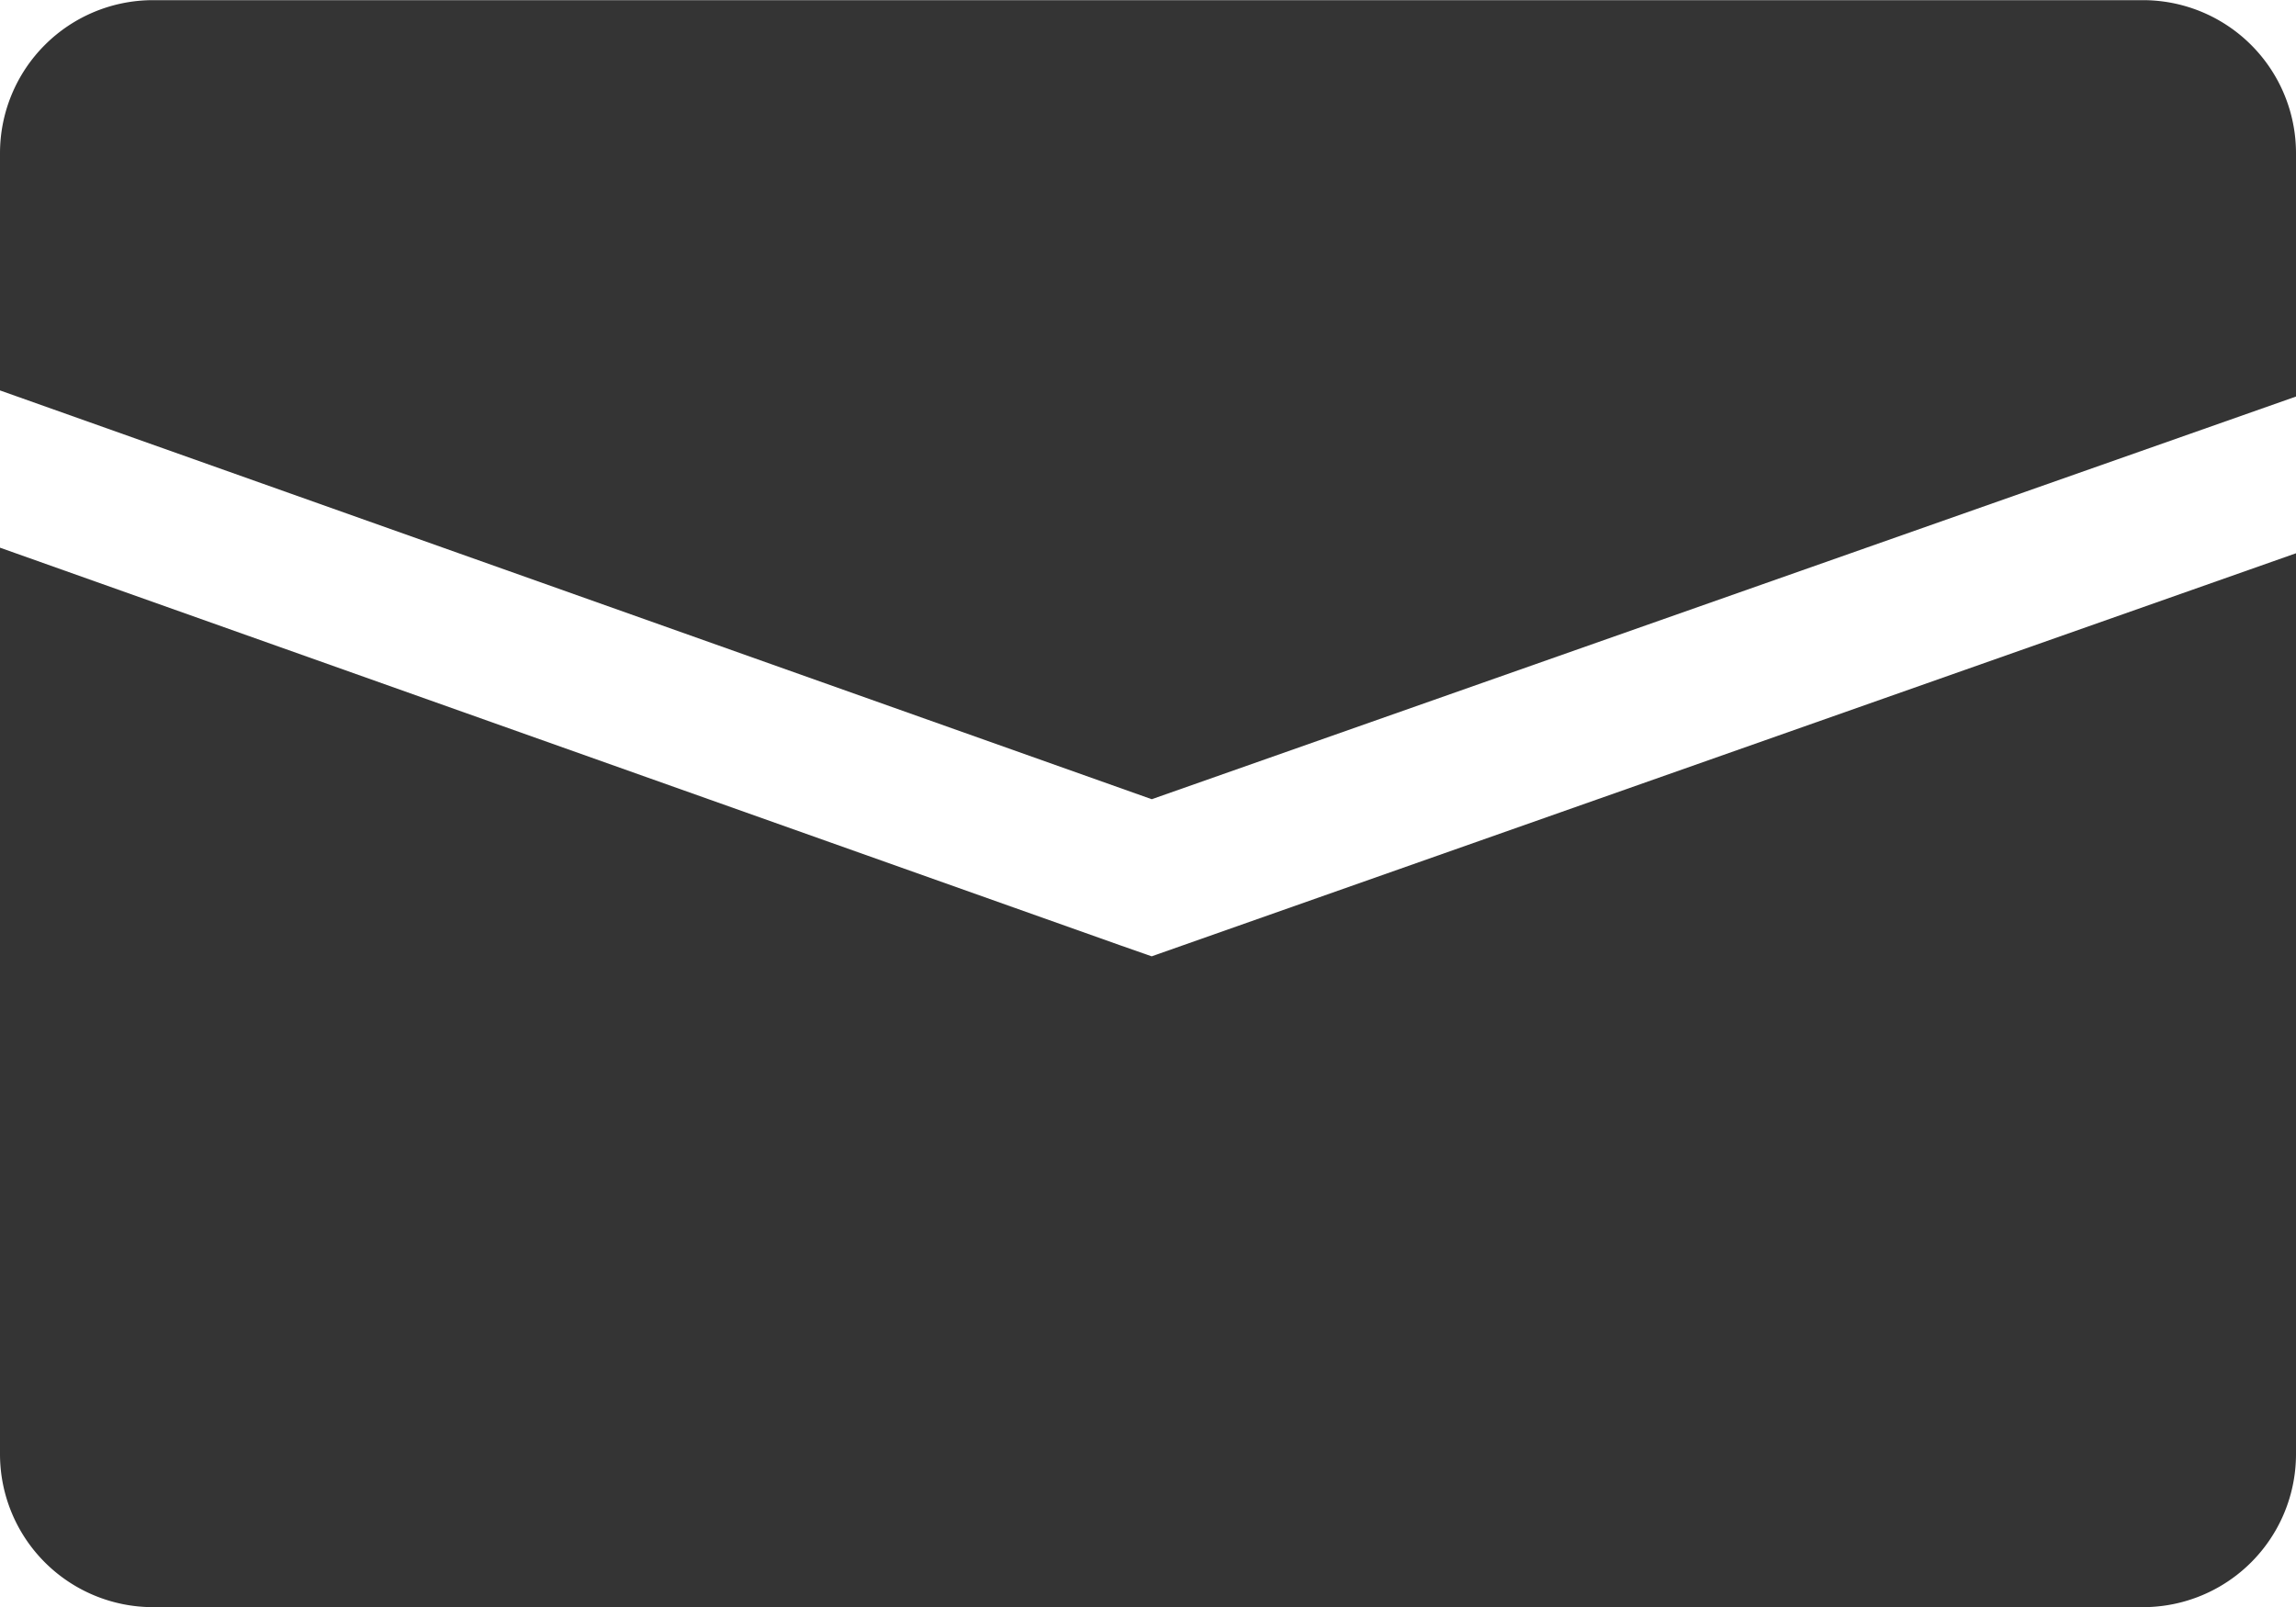
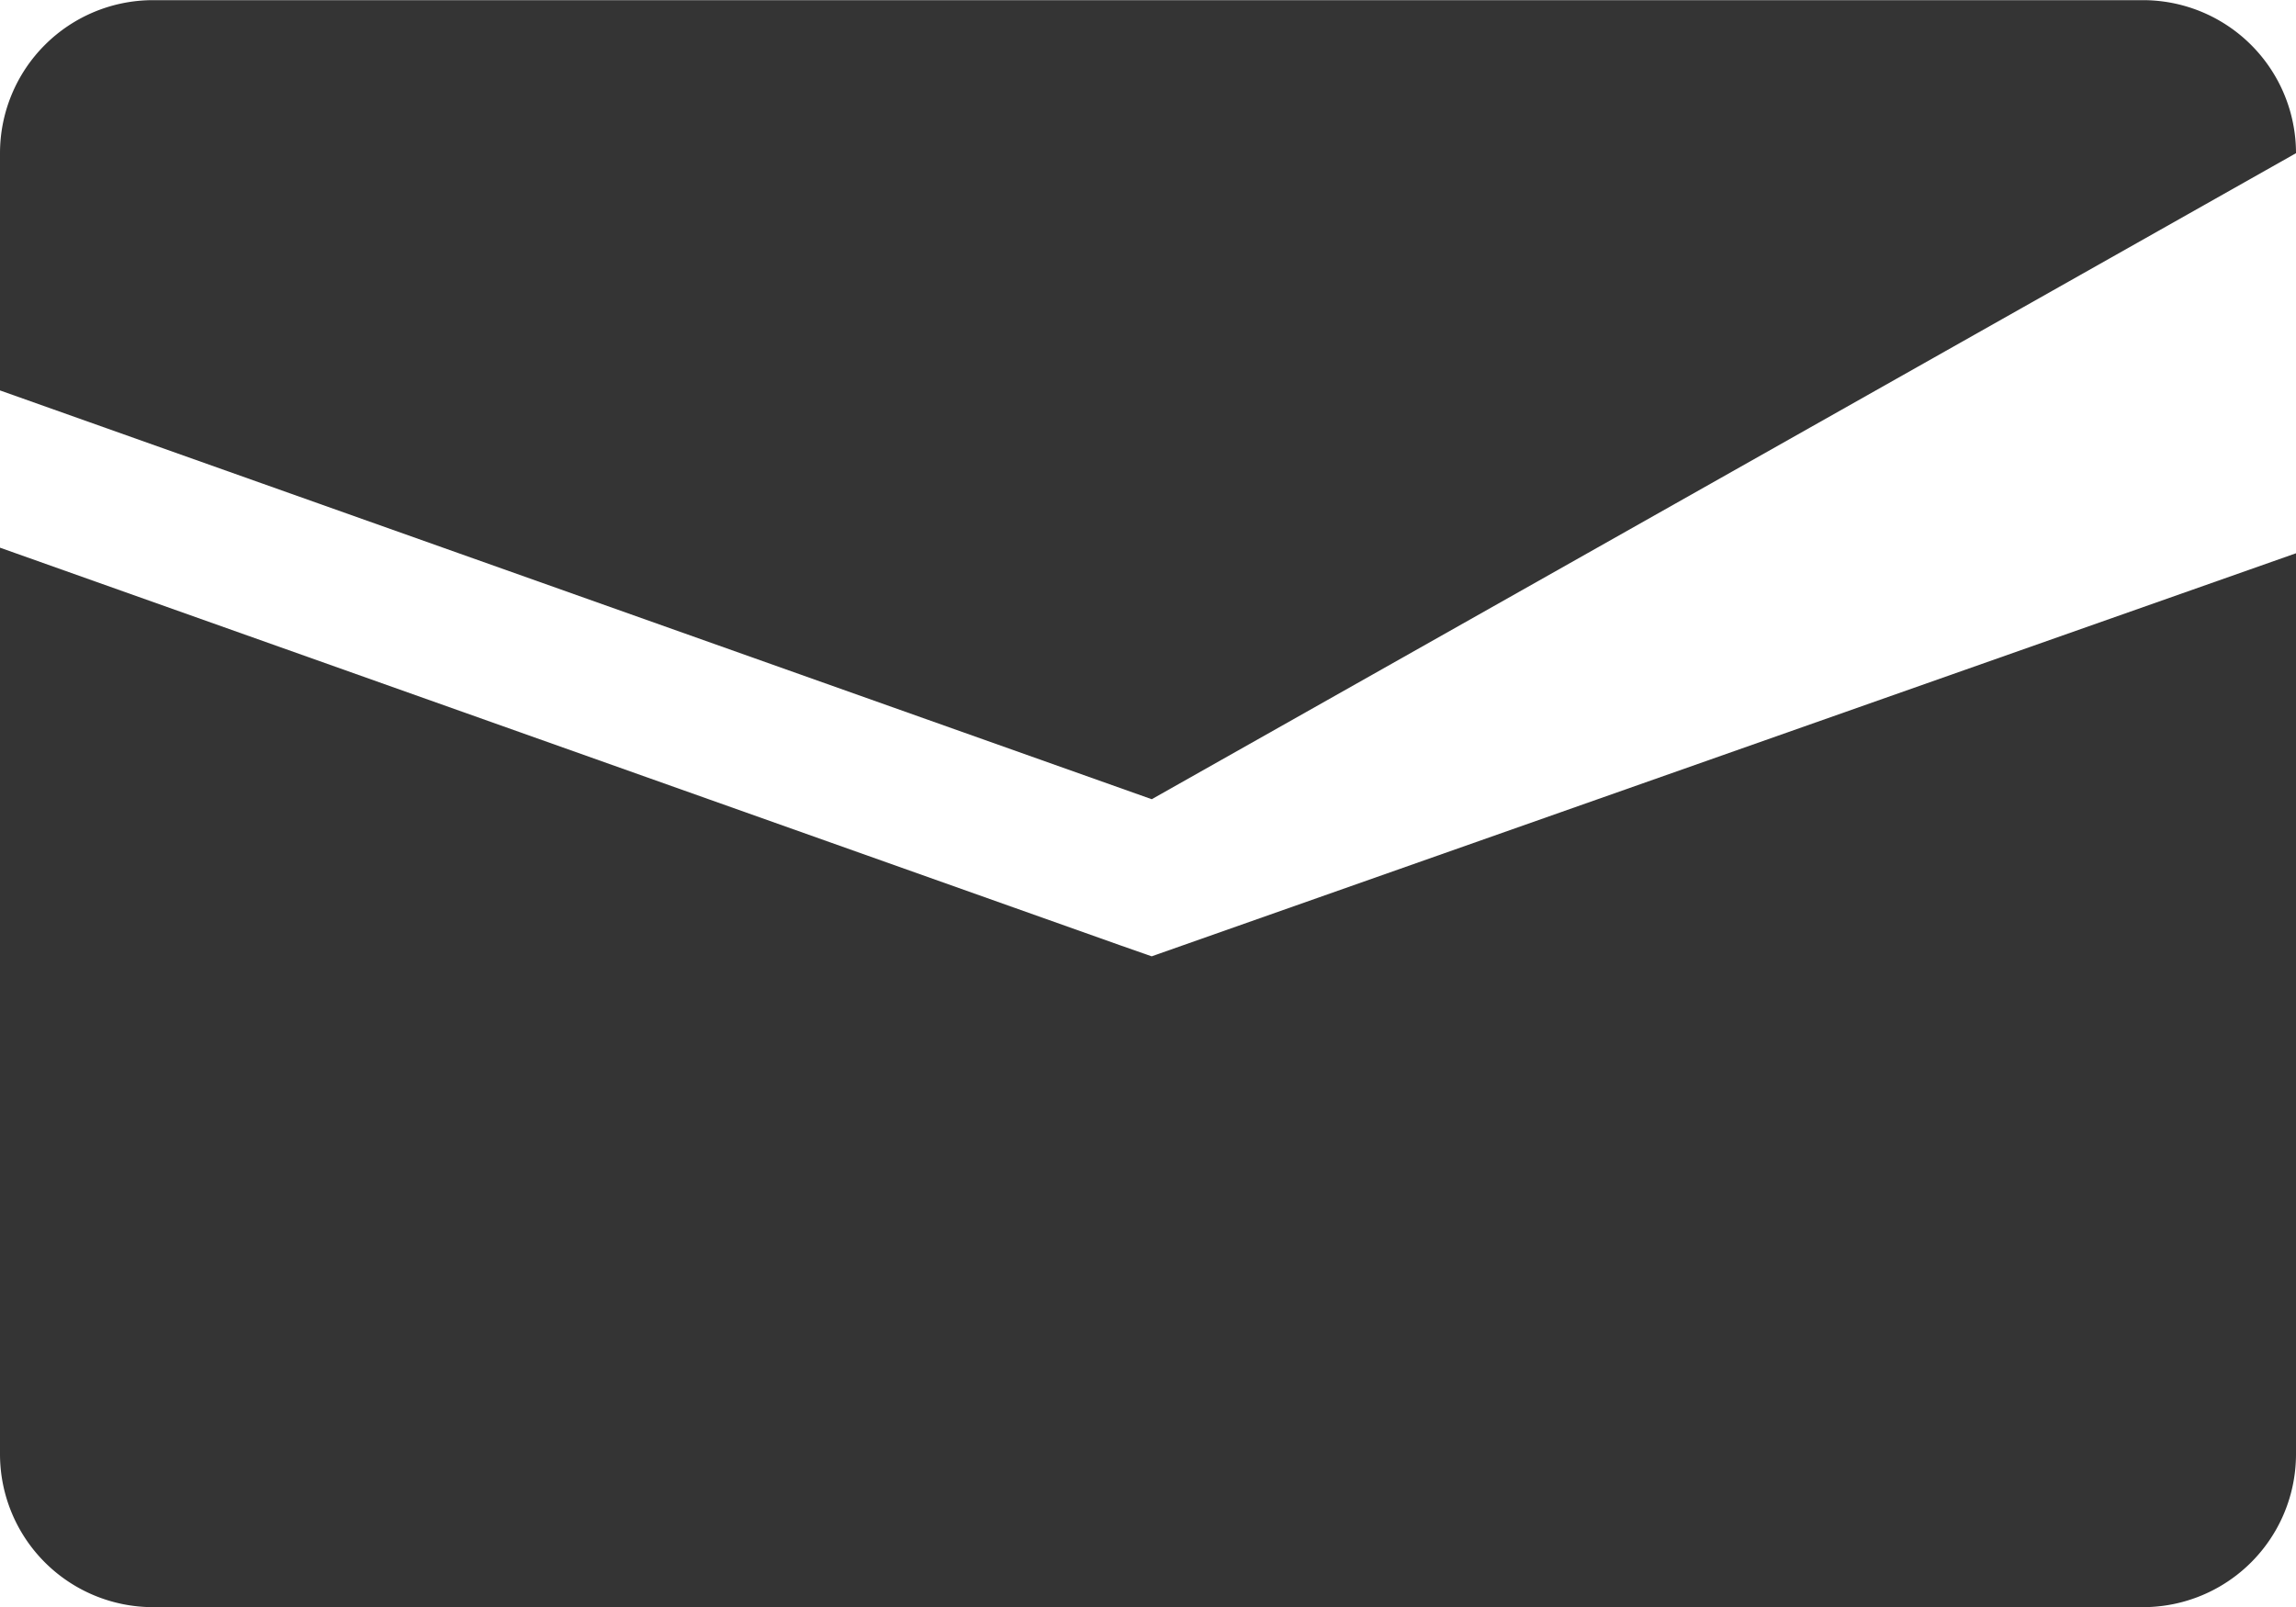
<svg xmlns="http://www.w3.org/2000/svg" width="30" height="21" viewBox="0 0 30 21">
-   <path id="前面オブジェクトで型抜き_4" data-name="前面オブジェクトで型抜き 4" d="M28,21H2a2,2,0,0,1-2-2V7.155l14.648,5.2.4.14L30,7.228V19A2,2,0,0,1,28,21ZM15.049,10.442h0L0,5.1V2A2,2,0,0,1,2,0H28a2,2,0,0,1,2,2v3.18L15.049,10.442Z" transform="translate(0 0.002)" fill="#343434" />
+   <path id="前面オブジェクトで型抜き_4" data-name="前面オブジェクトで型抜き 4" d="M28,21H2a2,2,0,0,1-2-2V7.155l14.648,5.2.4.14L30,7.228V19A2,2,0,0,1,28,21ZM15.049,10.442h0L0,5.1V2A2,2,0,0,1,2,0H28a2,2,0,0,1,2,2L15.049,10.442Z" transform="translate(0 0.002)" fill="#343434" />
</svg>